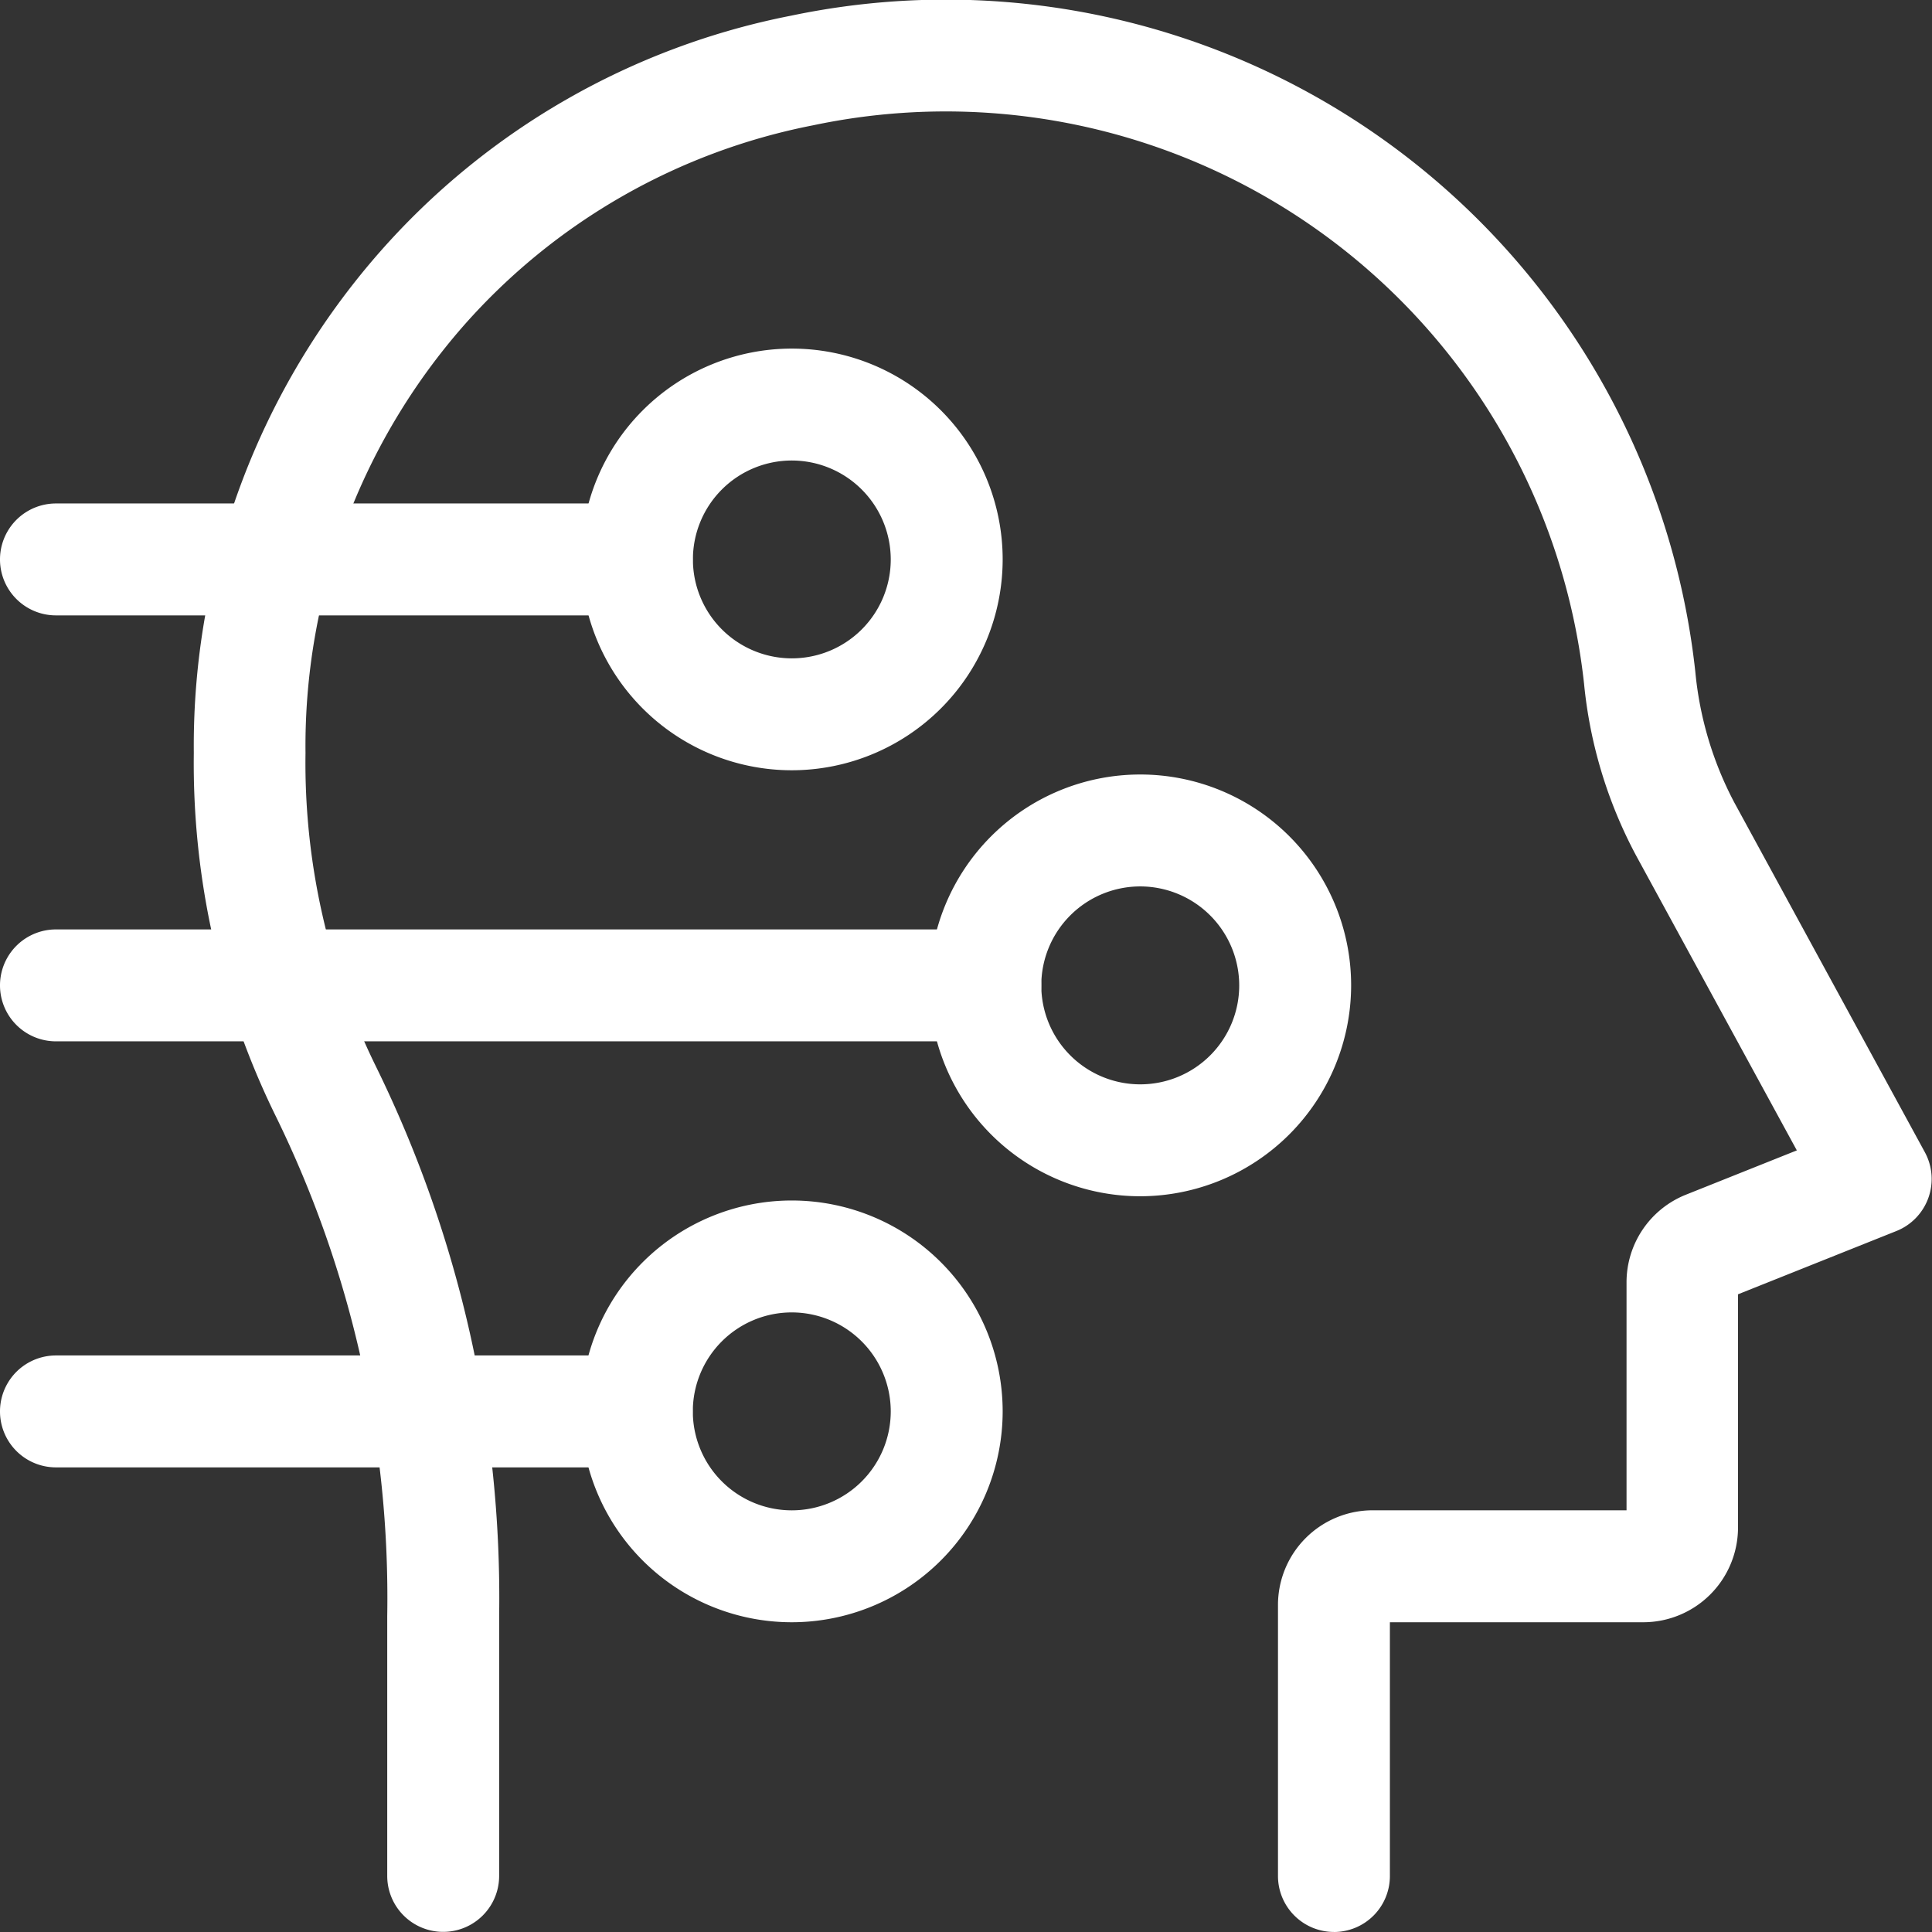
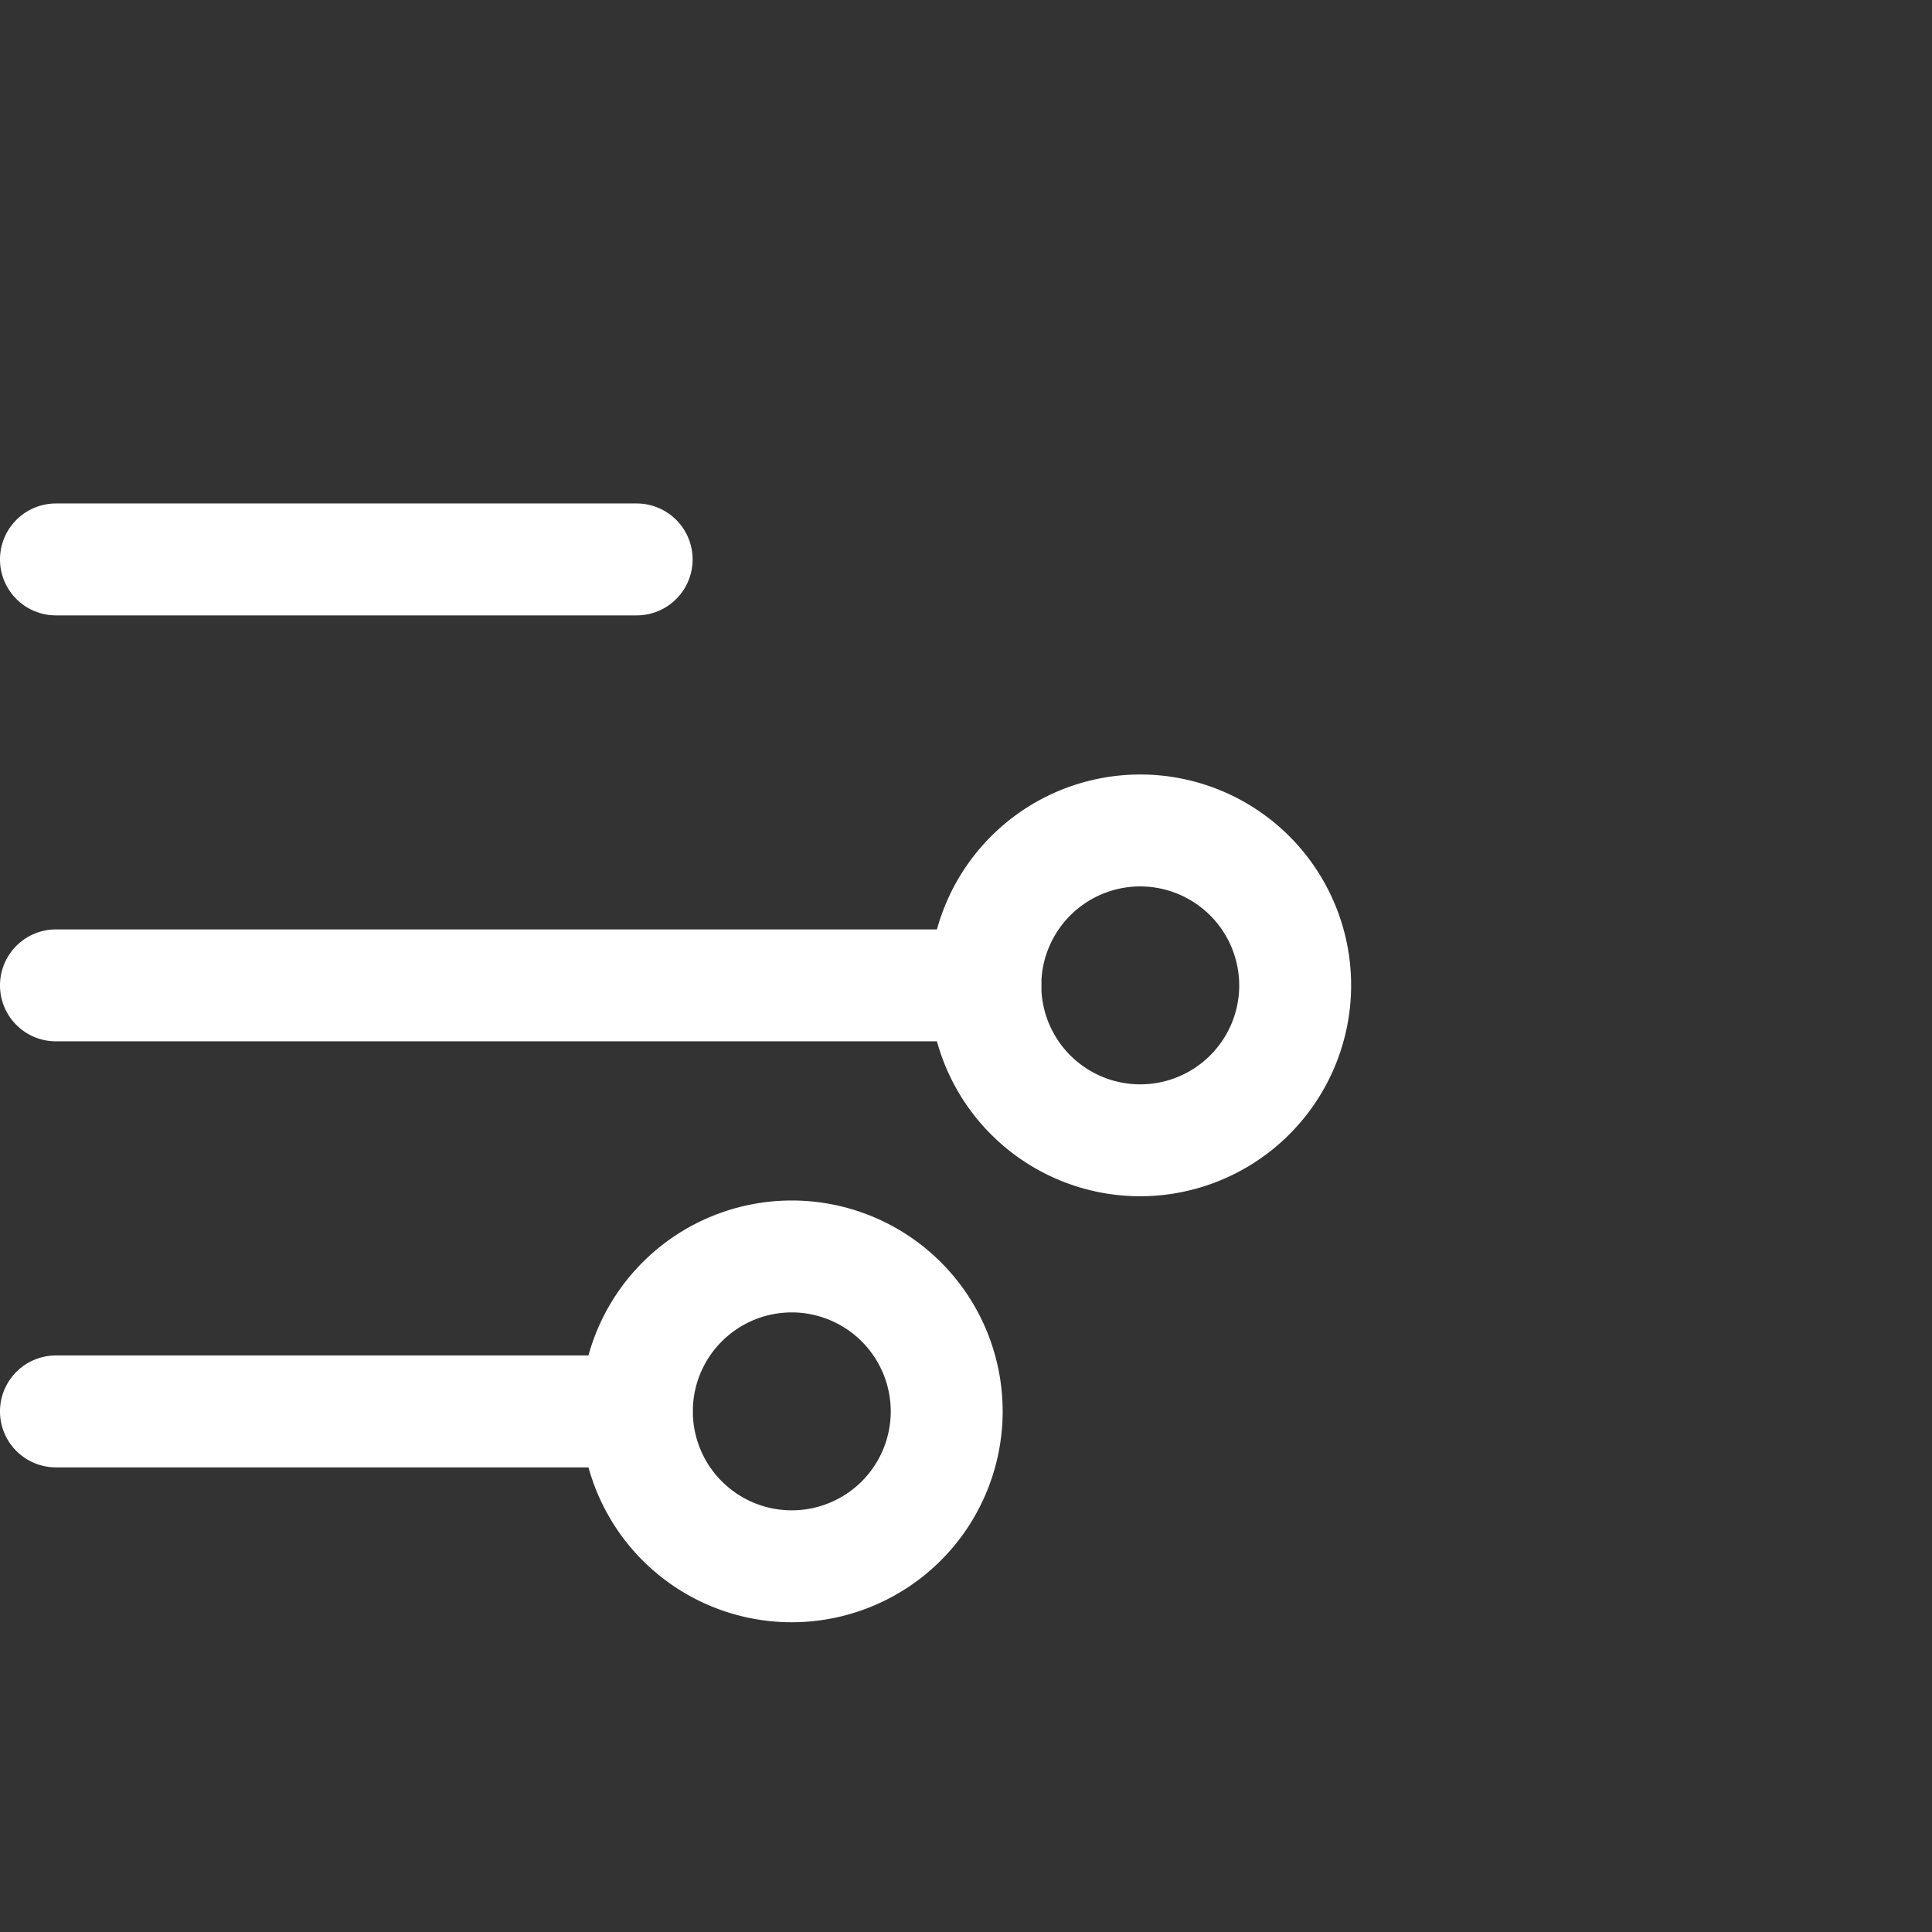
<svg xmlns="http://www.w3.org/2000/svg" id="Gruppe_16" data-name="Gruppe 16" width="44.609" height="44.609" viewBox="0 0 44.609 44.609">
  <rect x="0" y="0" width="44.609" height="44.609" fill="#333333" stroke="none" />
  <defs>
    <clipPath id="clip-path">
      <rect id="Rechteck_12" data-name="Rechteck 12" width="44.609" height="44.609" fill="none" />
    </clipPath>
  </defs>
  <g id="Gruppe_15" data-name="Gruppe 15" transform="translate(0 0)" clip-path="url(#clip-path)">
    <path id="Pfad_30" data-name="Pfad 30" d="M17.328,20.12a4.869,4.869,0,1,1,4.868-4.87,4.875,4.875,0,0,1-4.868,4.87m0-7.154a2.285,2.285,0,1,0,2.284,2.284,2.288,2.288,0,0,0-2.284-2.284" transform="translate(9.001 7.501)" fill="#fff" />
    <path id="Pfad_31" data-name="Pfad 31" d="M12.655,25.83a4.869,4.869,0,1,1,4.87-4.868,4.872,4.872,0,0,1-4.87,4.868m0-7.154a2.285,2.285,0,1,0,2.286,2.286,2.288,2.288,0,0,0-2.286-2.286" transform="translate(5.626 11.627)" fill="#fff" />
-     <path id="Pfad_32" data-name="Pfad 32" d="M12.655,14.409a4.868,4.868,0,1,1,4.87-4.868,4.872,4.872,0,0,1-4.87,4.868m0-7.152a2.284,2.284,0,1,0,2.286,2.284,2.287,2.287,0,0,0-2.286-2.284" transform="translate(5.626 3.376)" fill="#fff" />
    <path id="Pfad_33" data-name="Pfad 33" d="M14.7,20.754H1.292a1.292,1.292,0,1,1,0-2.584H14.7a1.292,1.292,0,1,1,0,2.584" transform="translate(0 13.127)" fill="#fff" />
    <path id="Pfad_34" data-name="Pfad 34" d="M22.751,15.043H1.292a1.292,1.292,0,0,1,0-2.584H22.751a1.292,1.292,0,0,1,0,2.584" transform="translate(0 9.001)" fill="#fff" />
    <path id="Pfad_35" data-name="Pfad 35" d="M14.7,9.333H1.292a1.292,1.292,0,1,1,0-2.584H14.7a1.292,1.292,0,1,1,0,2.584" transform="translate(0 4.876)" fill="#fff" />
-     <path id="Pfad_36" data-name="Pfad 36" d="M28.925,44.609a1.292,1.292,0,0,1-1.292-1.292v-6.26a2.187,2.187,0,0,1,2.186-2.184h5.862V29.617a2.178,2.178,0,0,1,1.371-2.031l2.561-1.023-3.707-6.8A10.583,10.583,0,0,1,34.7,15.787,14.825,14.825,0,0,0,16.9,2.894,14.435,14.435,0,0,0,8.829,7.522a14.72,14.72,0,0,0-3.65,9.868,15.891,15.891,0,0,0,1.609,7.2A27.841,27.841,0,0,1,9.65,37.315v6a1.292,1.292,0,0,1-2.584,0v-6A25.28,25.28,0,0,0,4.485,25.758,18.474,18.474,0,0,1,2.6,17.385a17.272,17.272,0,0,1,4.3-11.572,16.994,16.994,0,0,1,9.5-5.452A17.408,17.408,0,0,1,37.269,15.51a8.084,8.084,0,0,0,.9,3.02l4.4,8.075a1.294,1.294,0,0,1-.655,1.819l-3.659,1.462V35.27a2.189,2.189,0,0,1-2.186,2.188H30.217v5.86a1.292,1.292,0,0,1-1.292,1.292" transform="translate(1.875 -0.001)" fill="#fff" />
  </g>
</svg>